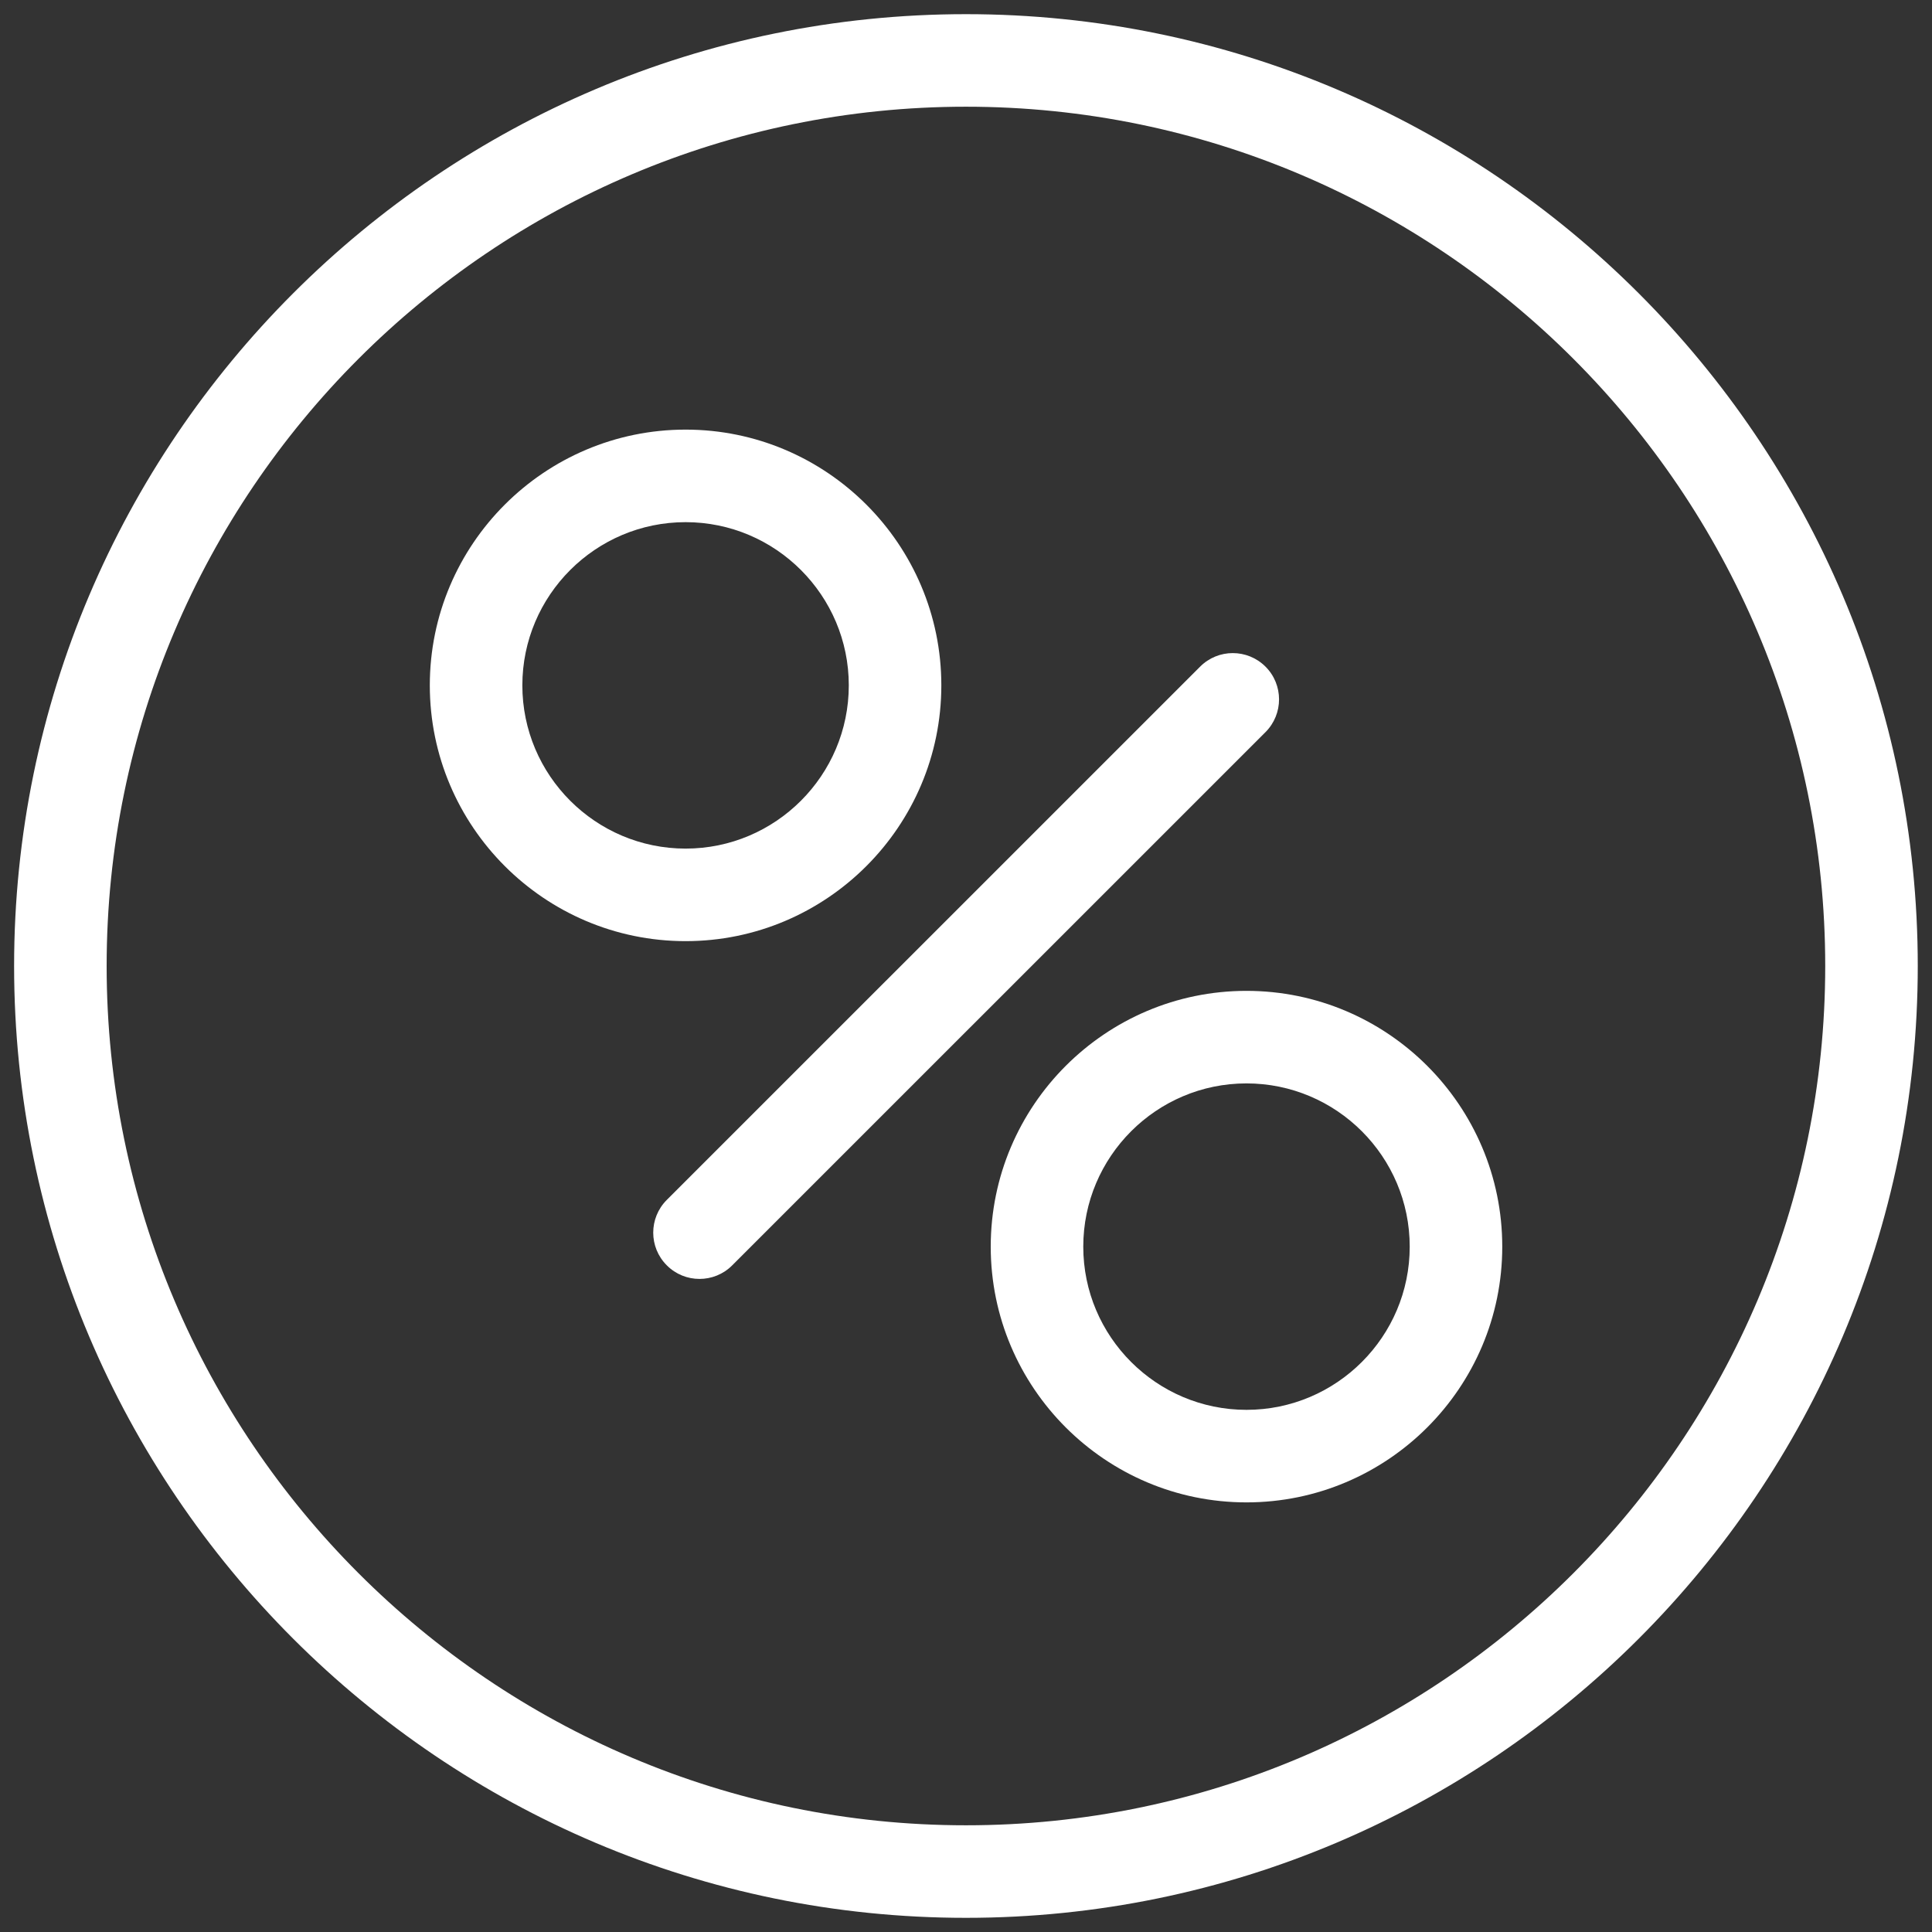
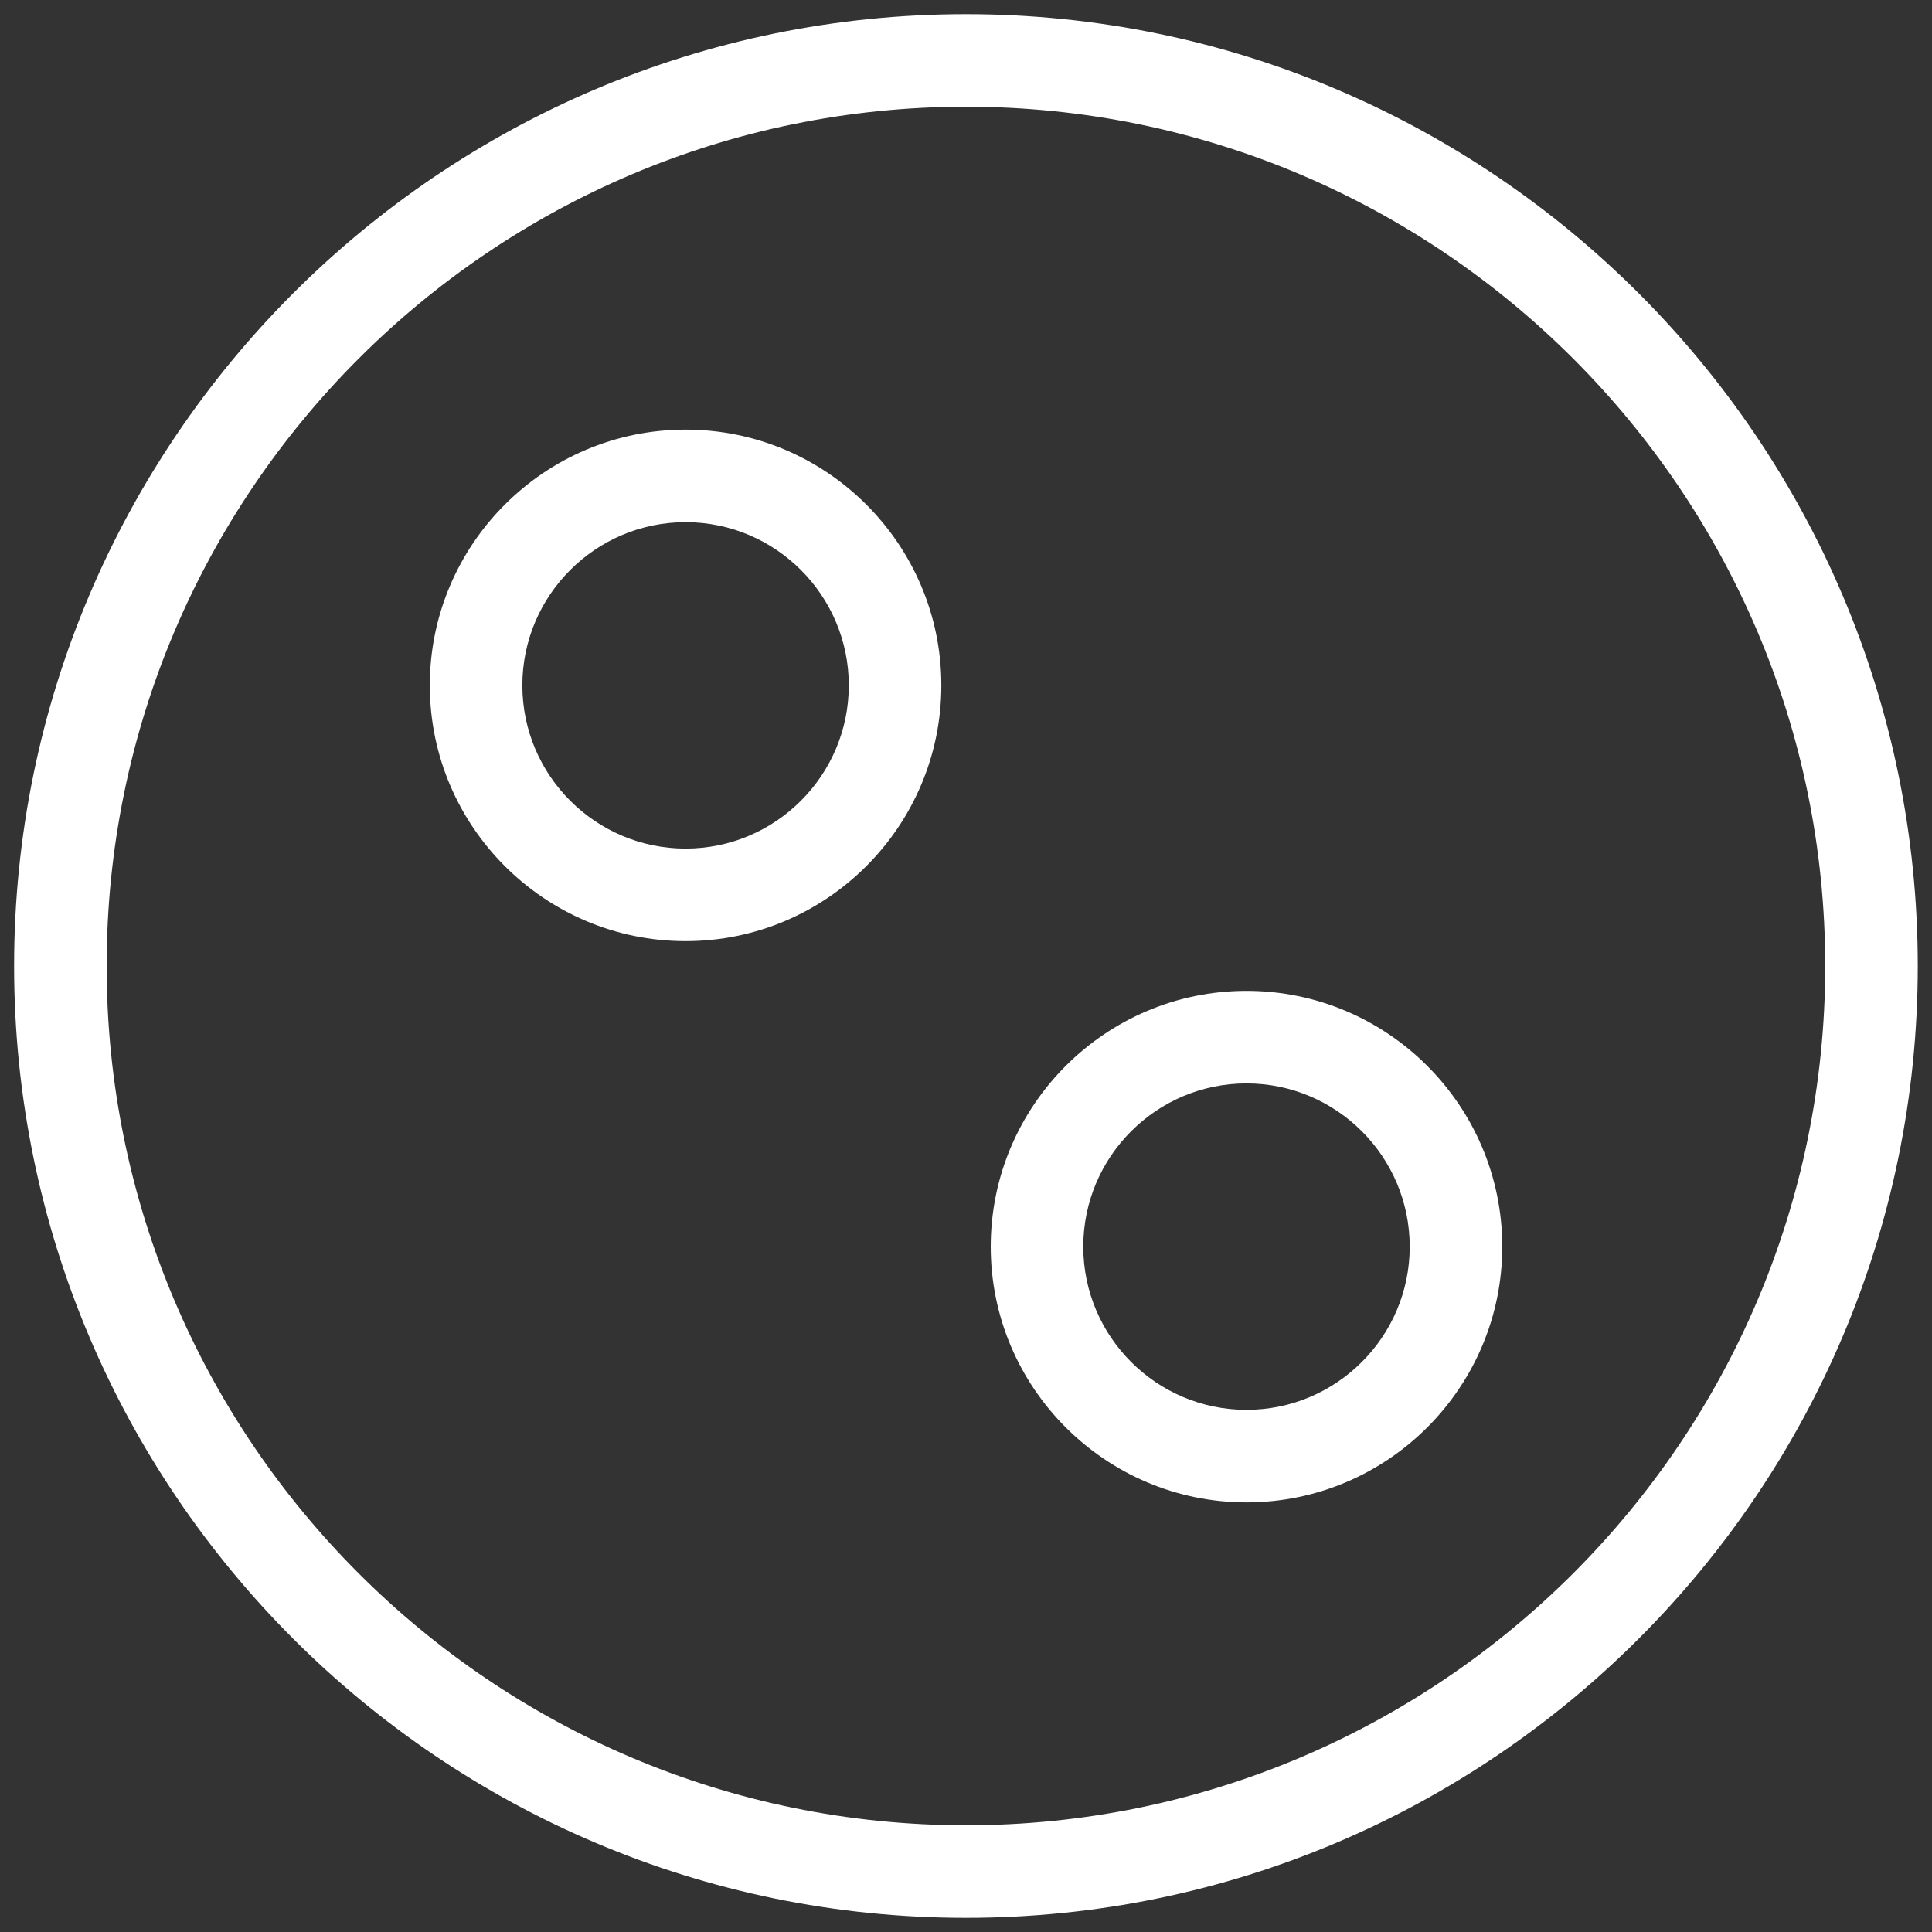
<svg xmlns="http://www.w3.org/2000/svg" width="30" height="30" viewBox="0 0 30 30" fill="none">
  <rect x="0" y="0" width="30" height="30" fill="#333333" stroke="none" />
  <g clip-path="url(#clip0_121_769)">
    <path d="M10.646 6.671C8.456 6.671 6.674 8.452 6.674 10.642C6.674 12.832 8.456 14.614 10.646 14.614C12.835 14.614 14.617 12.832 14.617 10.642C14.617 8.452 12.835 6.671 10.646 6.671ZM10.646 13.177C9.248 13.177 8.111 12.04 8.111 10.642C8.111 9.245 9.248 8.108 10.646 8.108C12.043 8.108 13.18 9.245 13.18 10.642C13.18 12.04 12.043 13.177 10.646 13.177Z" fill="white" />
    <path d="M19.355 15.386C17.166 15.386 15.384 17.168 15.384 19.358C15.384 21.548 17.166 23.329 19.355 23.329C21.545 23.329 23.327 21.548 23.327 19.358C23.327 17.168 21.545 15.386 19.355 15.386ZM19.355 21.892C17.958 21.892 16.821 20.755 16.821 19.358C16.821 17.96 17.958 16.823 19.355 16.823C20.753 16.823 21.89 17.96 21.89 19.358C21.89 20.755 20.753 21.892 19.355 21.892Z" fill="white" />
-     <path d="M19.651 10.352C19.37 10.071 18.915 10.071 18.635 10.352L10.354 18.632C10.073 18.913 10.073 19.368 10.354 19.648C10.494 19.789 10.678 19.859 10.862 19.859C11.046 19.859 11.23 19.789 11.37 19.648L19.651 11.368C19.931 11.087 19.931 10.632 19.651 10.352Z" fill="white" />
    <path d="M14.999 0.22C6.849 0.22 0.219 6.85 0.219 15C0.219 23.15 6.849 29.78 14.999 29.78C23.149 29.78 29.779 23.15 29.779 15C29.779 6.85 23.149 0.22 14.999 0.22ZM14.999 28.343C7.642 28.343 1.656 22.357 1.656 15C1.656 7.643 7.642 1.657 14.999 1.657C22.356 1.657 28.342 7.643 28.342 15C28.342 22.357 22.356 28.343 14.999 28.343Z" fill="white" />
  </g>
  <defs>
    <clipPath id="clip0_121_769">
      <rect width="30" height="30" fill="white" />
    </clipPath>
  </defs>
</svg>